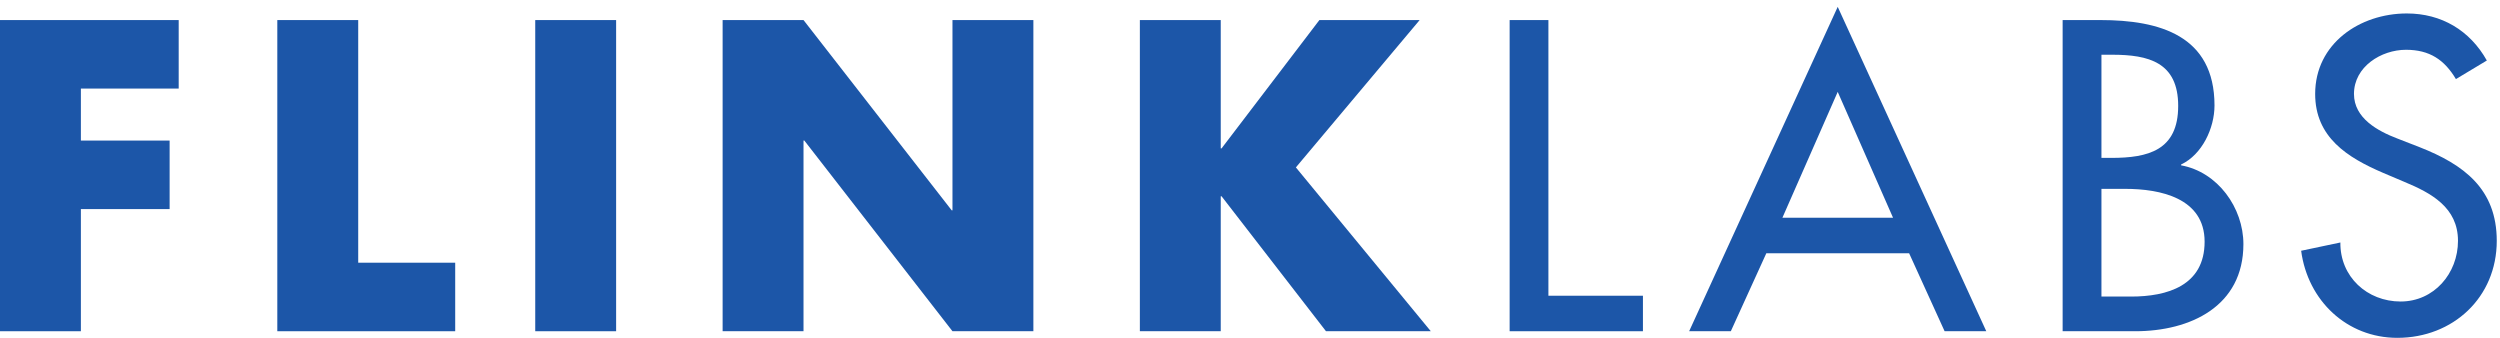
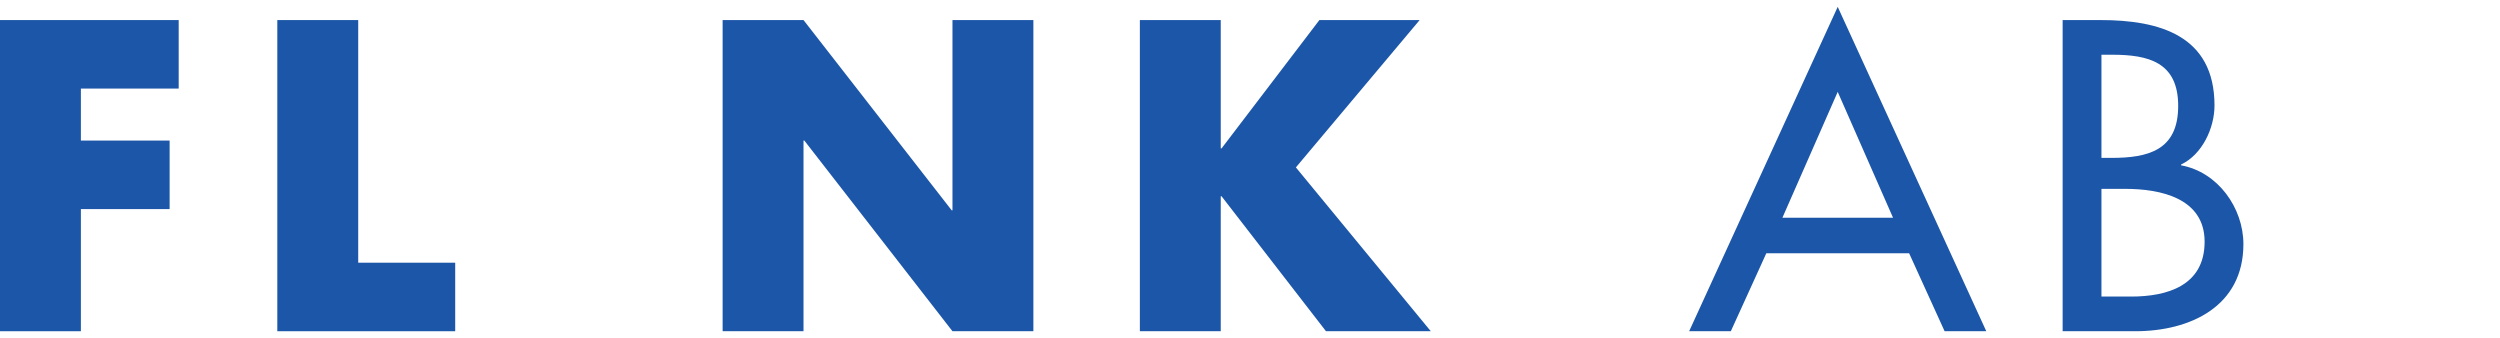
<svg xmlns="http://www.w3.org/2000/svg" xmlns:xlink="http://www.w3.org/1999/xlink" width="185px" height="25px" viewBox="0 0 185 25" version="1.1">
  <title>FLlogotype-white</title>
  <desc>Created with Sketch.</desc>
  <defs>
    <polygon id="path-1" points="0.635 0.996 32.76 0.996 32.76 24.94 0.635 24.94" />
  </defs>
  <g id="FLlogotype-white" stroke="none" stroke-width="1" fill="none" fill-rule="evenodd">
    <polyline id="Fill-1" fill="#1C56A8" points="5.985 6.554 5.985 10.402 12.552 10.402 12.552 15.472 5.985 15.472 5.985 24.511 0 24.511 0 1.485 13.223 1.485 13.223 6.554 5.985 6.554" />
    <polyline id="Fill-2" fill="#1C56A8" points="26.508 19.44 33.685 19.44 33.685 24.511 20.521 24.511 20.521 1.485 26.508 1.485 26.508 19.44" />
-     <polygon id="Fill-3" fill="#1C56A8" points="39.608 24.511 45.593 24.511 45.593 1.485 39.608 1.485" />
    <polyline id="Fill-4" fill="#1C56A8" points="53.474 1.485 59.46 1.485 70.424 15.563 70.483 15.563 70.483 1.485 76.47 1.485 76.47 24.511 70.483 24.511 59.521 10.402 59.46 10.402 59.46 24.511 53.474 24.511 53.474 1.485" />
    <polyline id="Fill-5" fill="#1C56A8" points="97.635 1.485 105.054 1.485 95.895 12.388 105.879 24.511 98.123 24.511 90.396 14.524 90.335 14.524 90.335 24.511 84.35 24.511 84.35 1.485 90.335 1.485 90.335 10.981 90.396 10.981 97.635 1.485" />
-     <polyline id="Fill-6" fill="#1C56A8" points="114.582 21.884 121.577 21.884 121.577 24.511 111.713 24.511 111.713 1.485 114.582 1.485 114.582 21.884" />
    <path d="M135.991,6.799 L131.898,16.112 L140.085,16.112 L135.991,6.799 Z M130.709,18.74 L128.081,24.511 L124.997,24.511 L135.991,0.507 L146.985,24.511 L143.901,24.511 L141.274,18.74 L130.709,18.74 L130.709,18.74 Z" id="Fill-7" fill="#1C56A8" />
    <g id="Group-11" transform="translate(152, 0)">
      <mask id="mask-2" fill="#1C56A8">
        <use xlink:href="#path-1" />
      </mask>
      <path d="M3.507,21.946 L5.705,21.946 C8.36,21.946 11.141,21.15 11.141,17.885 C11.141,14.646 7.842,13.976 5.276,13.976 L3.507,13.976 L3.507,21.946 Z M3.507,11.684 L4.239,11.684 C6.957,11.684 9.186,11.134 9.186,7.837 C9.186,4.6 6.987,4.05 4.3,4.05 L3.507,4.05 L3.507,11.684 Z M0.635,1.485 L3.444,1.485 C7.78,1.485 11.873,2.615 11.873,7.806 C11.873,9.486 10.956,11.44 9.4,12.174 L9.4,12.235 C12.117,12.725 14.012,15.38 14.012,18.067 C14.012,22.679 10.071,24.511 6.01,24.511 L0.635,24.511 L0.635,1.485 L0.635,1.485 Z" id="Fill-8" fill="#1C56A8" />
-       <path d="M29.738,5.852 C28.883,4.416 27.783,3.684 26.043,3.684 C24.209,3.684 22.194,4.936 22.194,6.951 C22.194,8.753 23.965,9.7 25.4,10.249 L27.051,10.891 C30.316,12.174 32.76,13.976 32.76,17.822 C32.76,22.008 29.523,25 25.4,25 C21.676,25 18.773,22.252 18.285,18.556 L21.188,17.944 C21.157,20.48 23.172,22.312 25.645,22.312 C28.118,22.312 29.891,20.235 29.891,17.822 C29.891,15.35 27.905,14.28 25.919,13.457 L24.333,12.784 C21.706,11.655 19.322,10.158 19.322,6.951 C19.322,3.226 22.623,0.996 26.104,0.996 C28.669,0.996 30.775,2.249 32.026,4.478 L29.738,5.852" id="Fill-10" fill="#1C56A8" />
    </g>
  </g>
</svg>